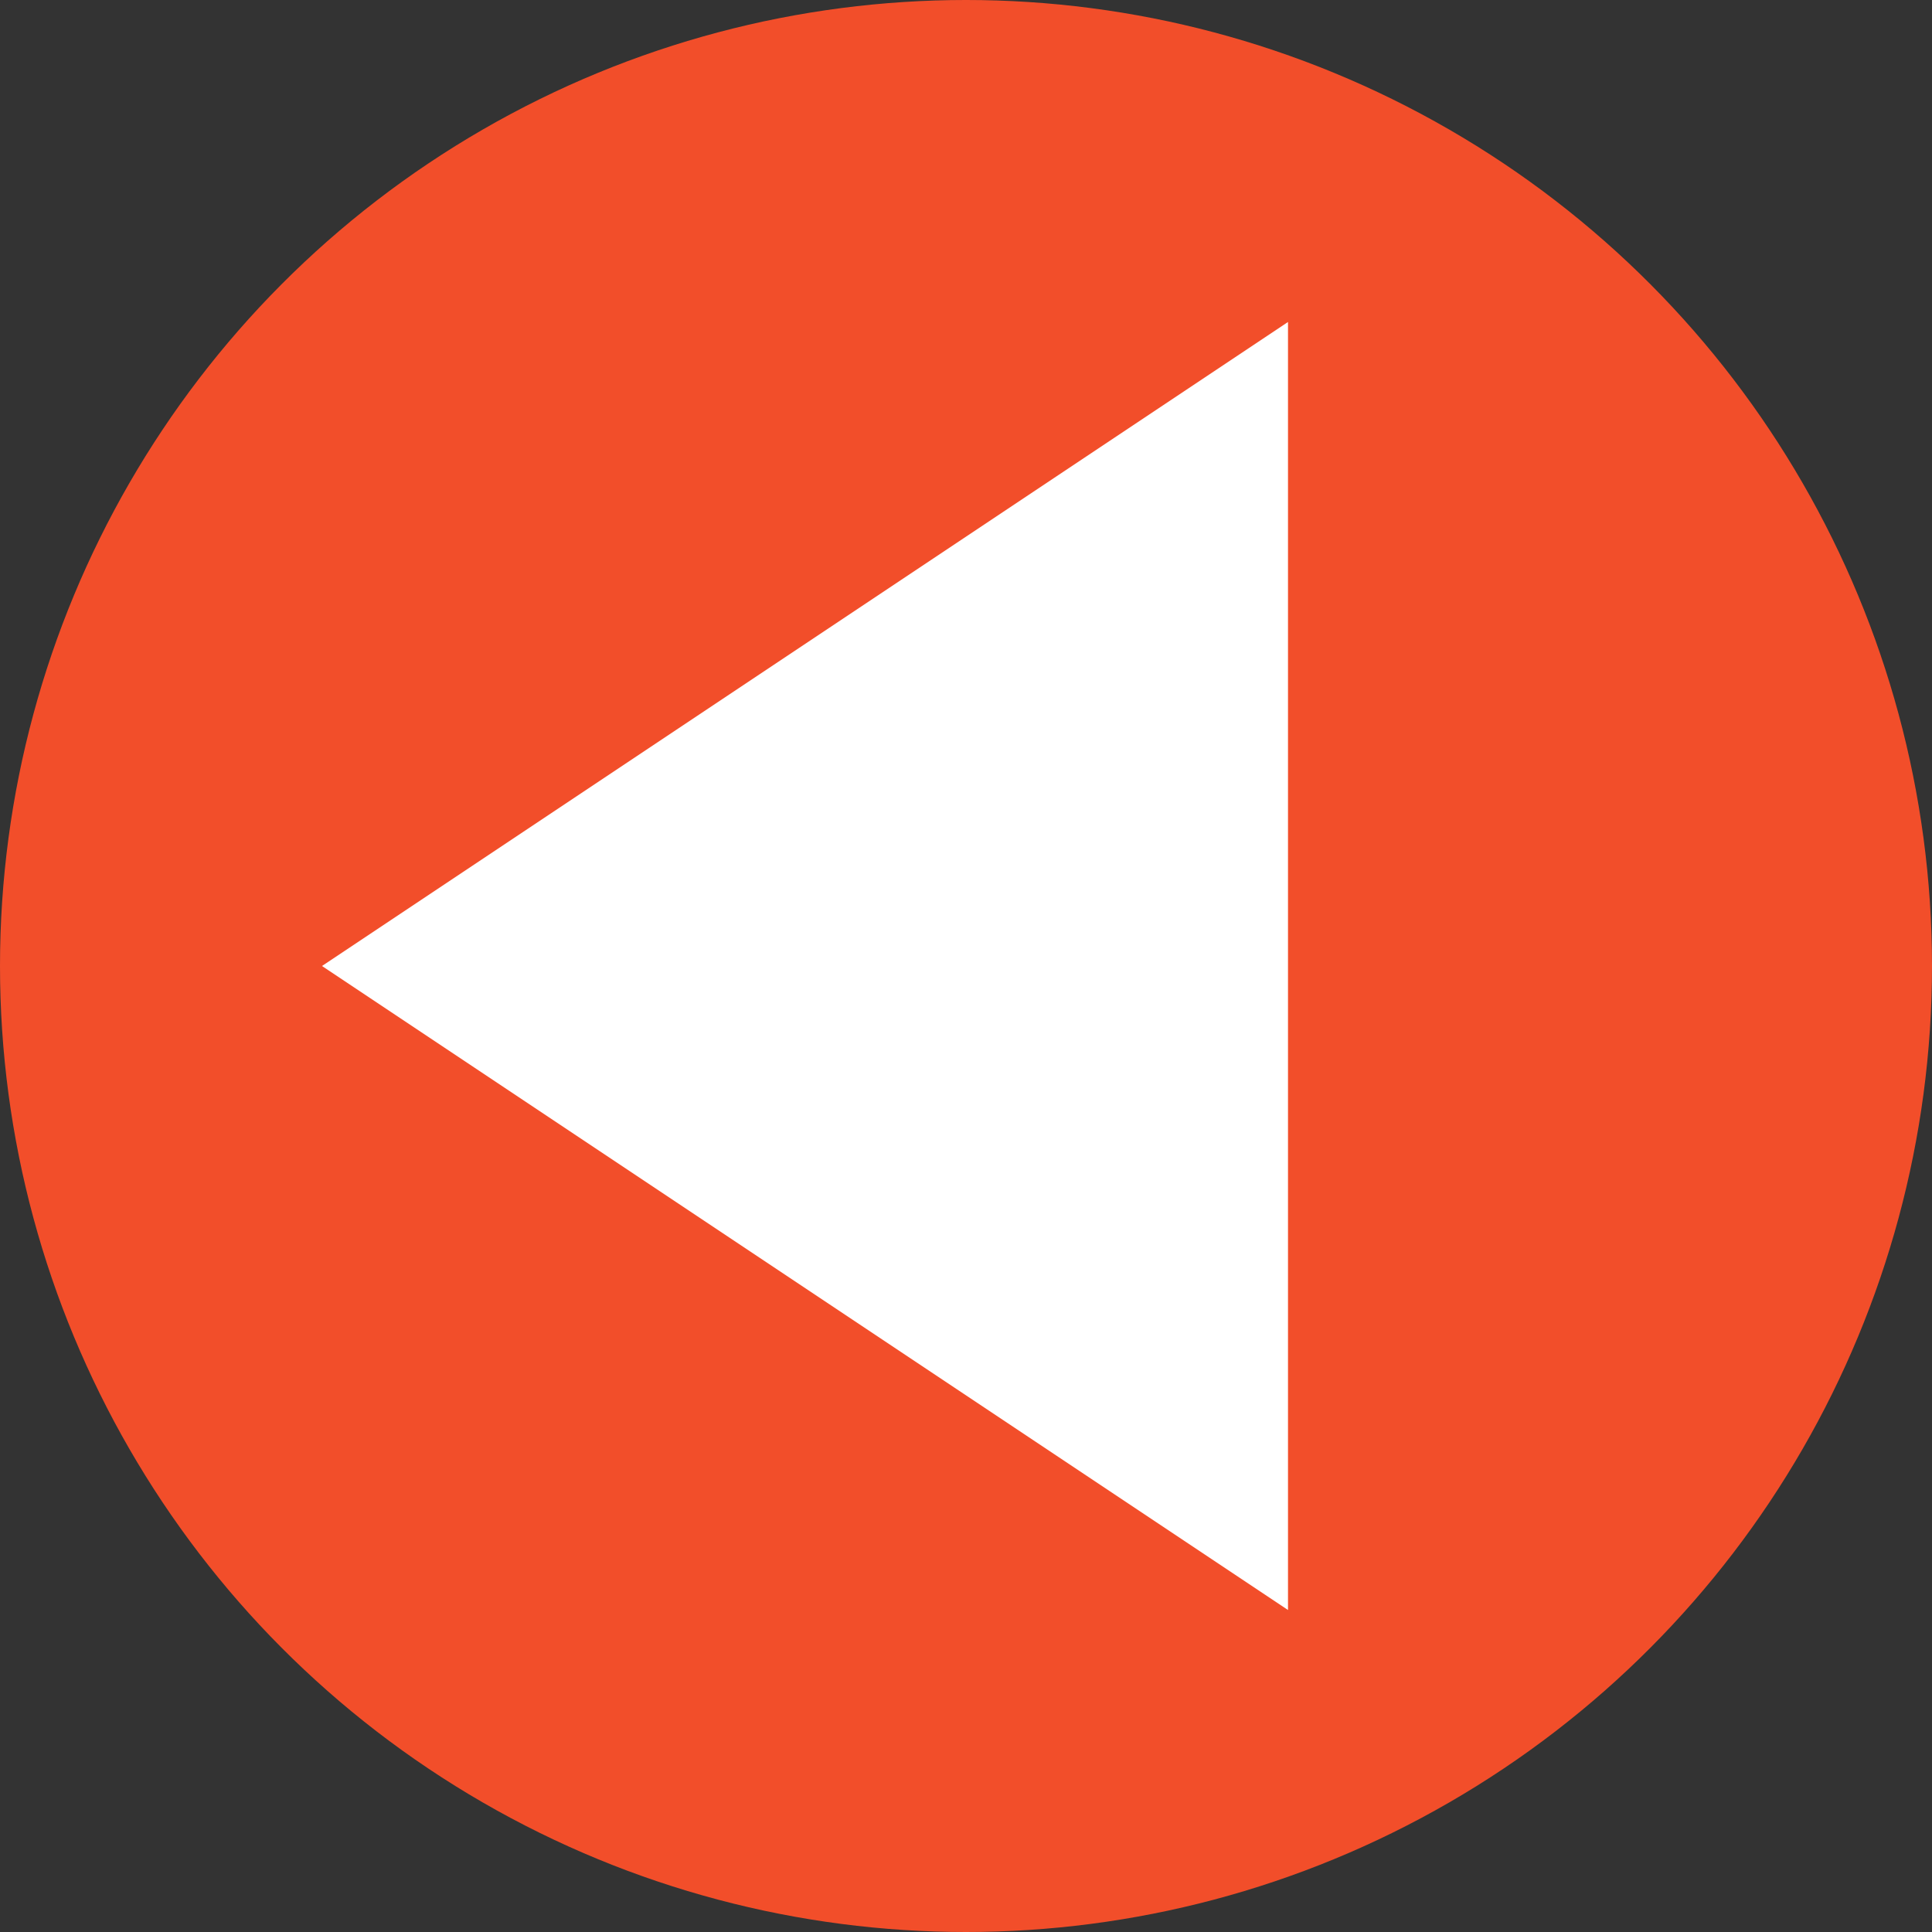
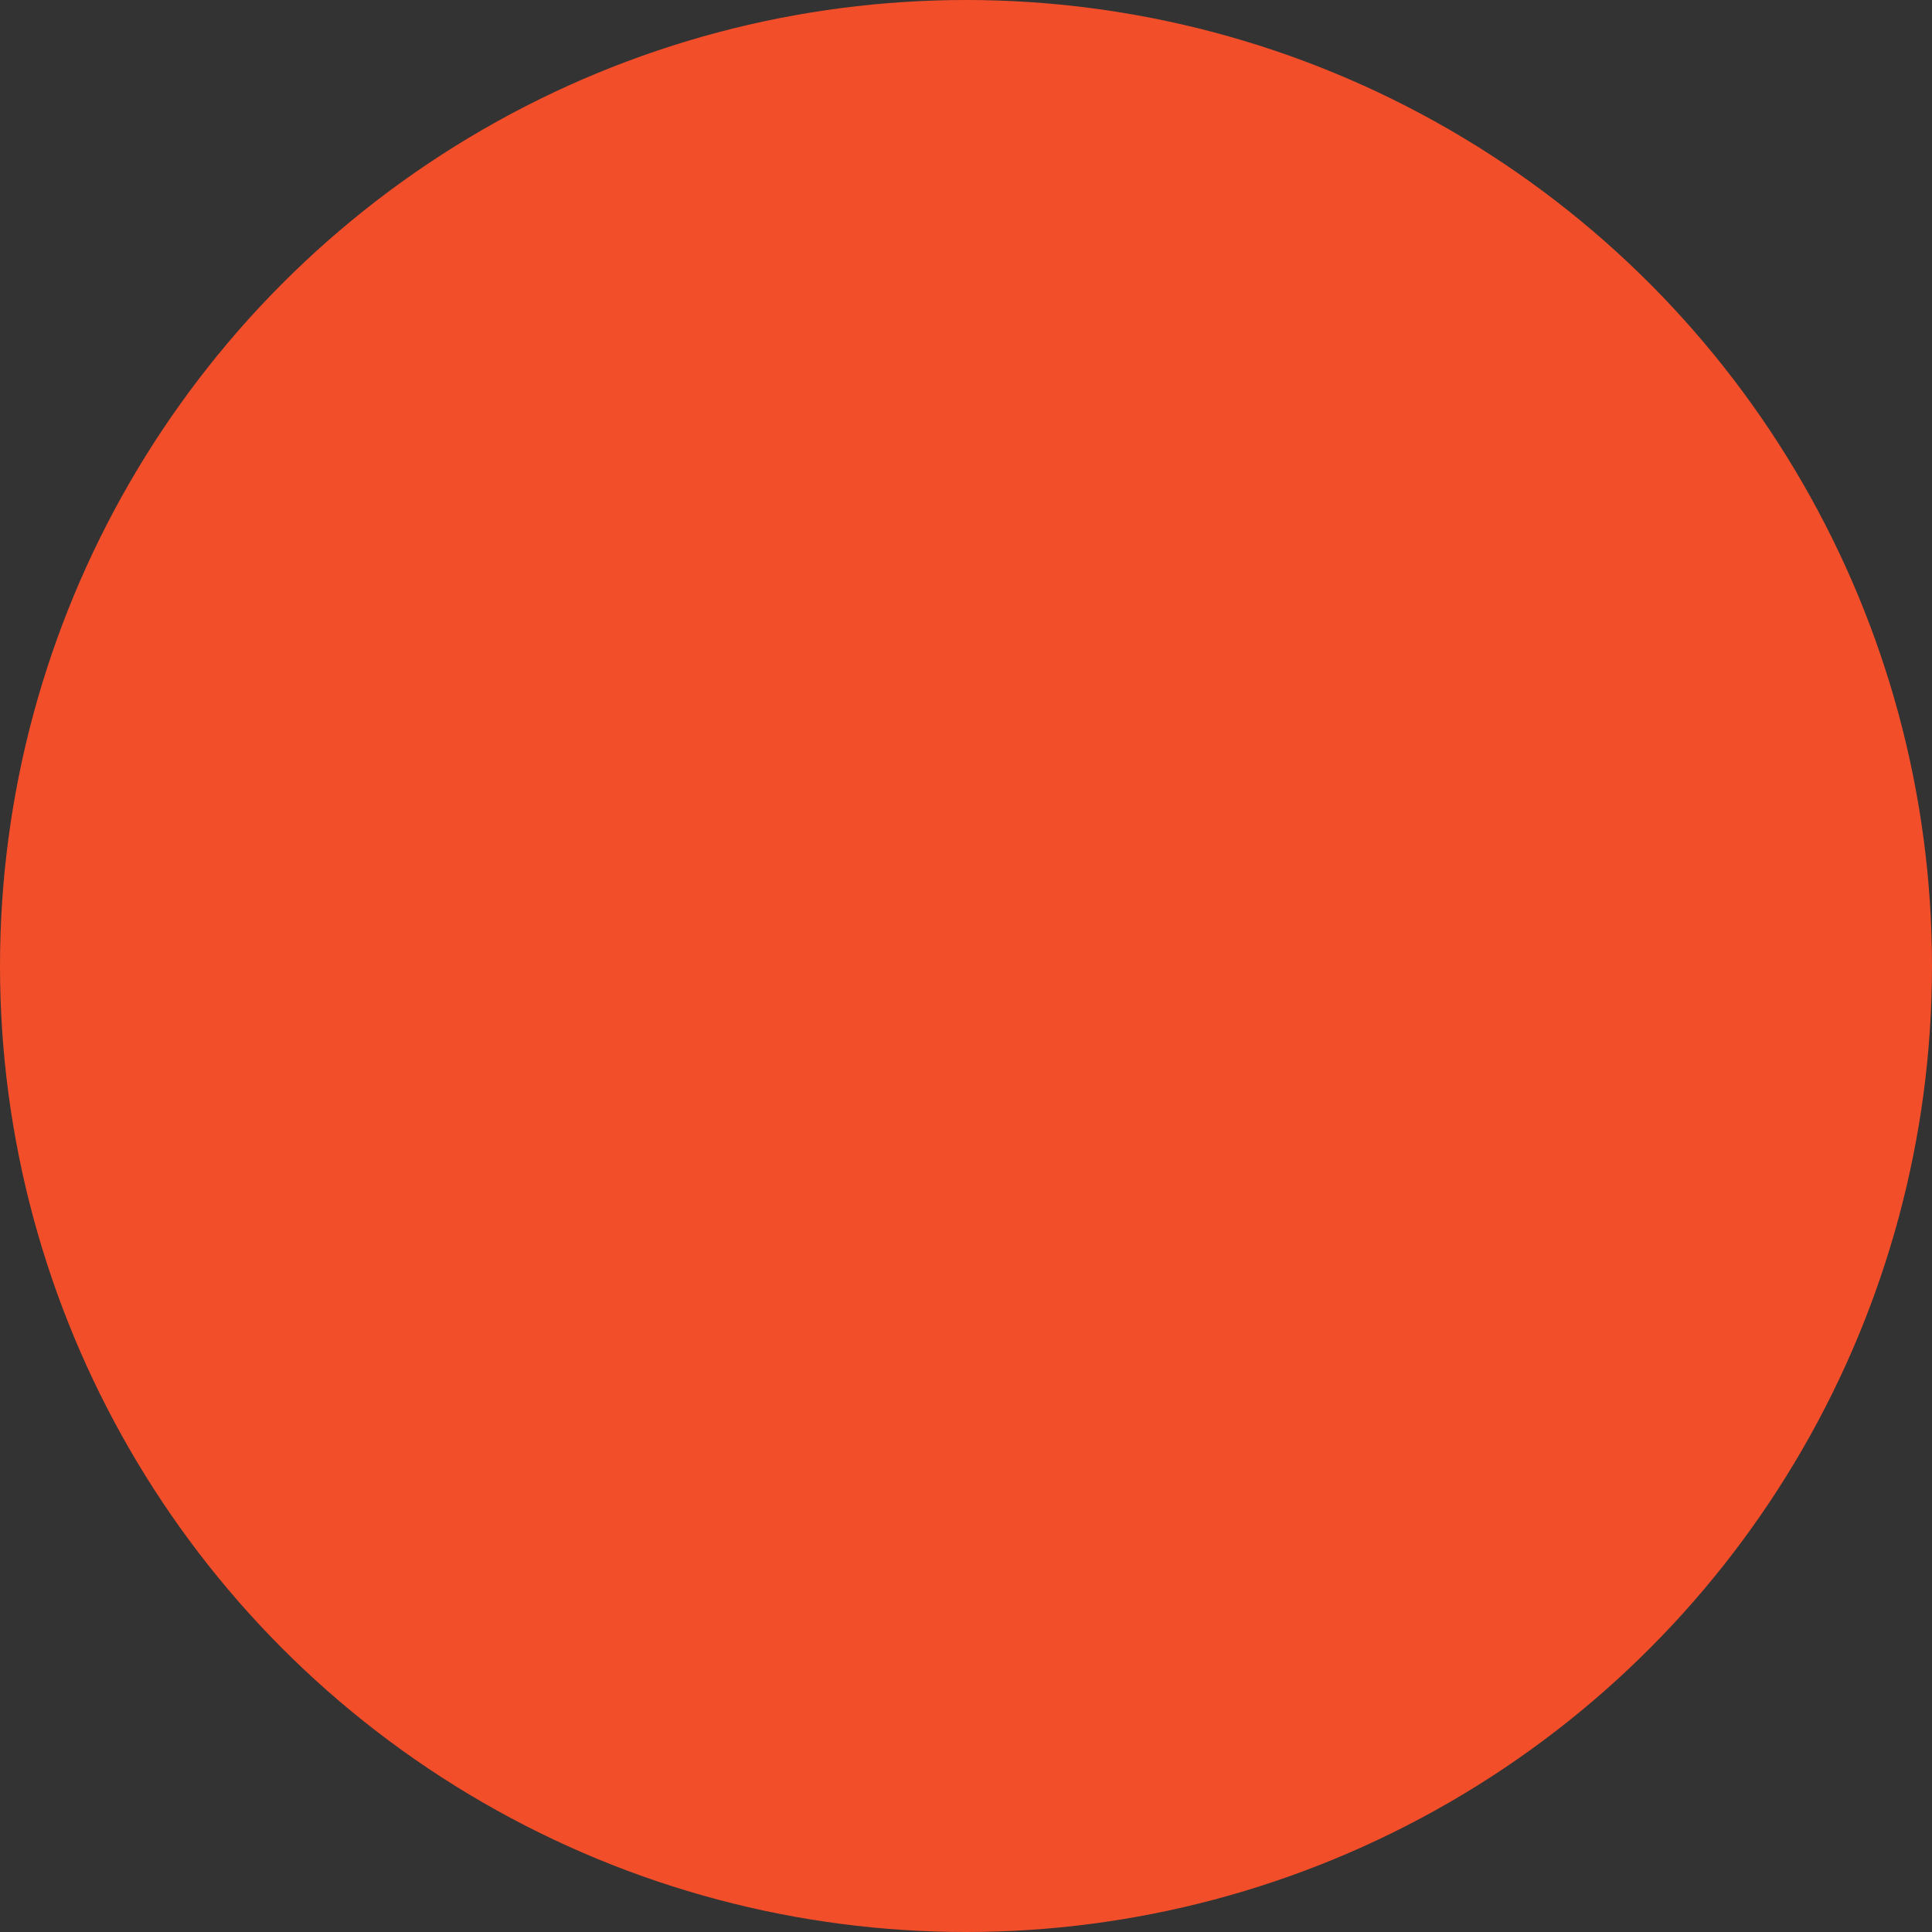
<svg xmlns="http://www.w3.org/2000/svg" width="120" height="120" viewBox="0 0 120 120">
  <rect x="0" y="0" width="120" height="120" fill="#333333" stroke="none" />
  <g id="グループ_974" data-name="グループ 974" transform="translate(-803 -2726)">
    <circle id="楕円形_10" data-name="楕円形 10" cx="60" cy="60" r="60" transform="translate(803 2726)" fill="#f24e2a" />
-     <path id="多角形_3" data-name="多角形 3" d="M40,0,80,60H0Z" transform="translate(823 2826) rotate(-90)" fill="#fff" />
  </g>
</svg>